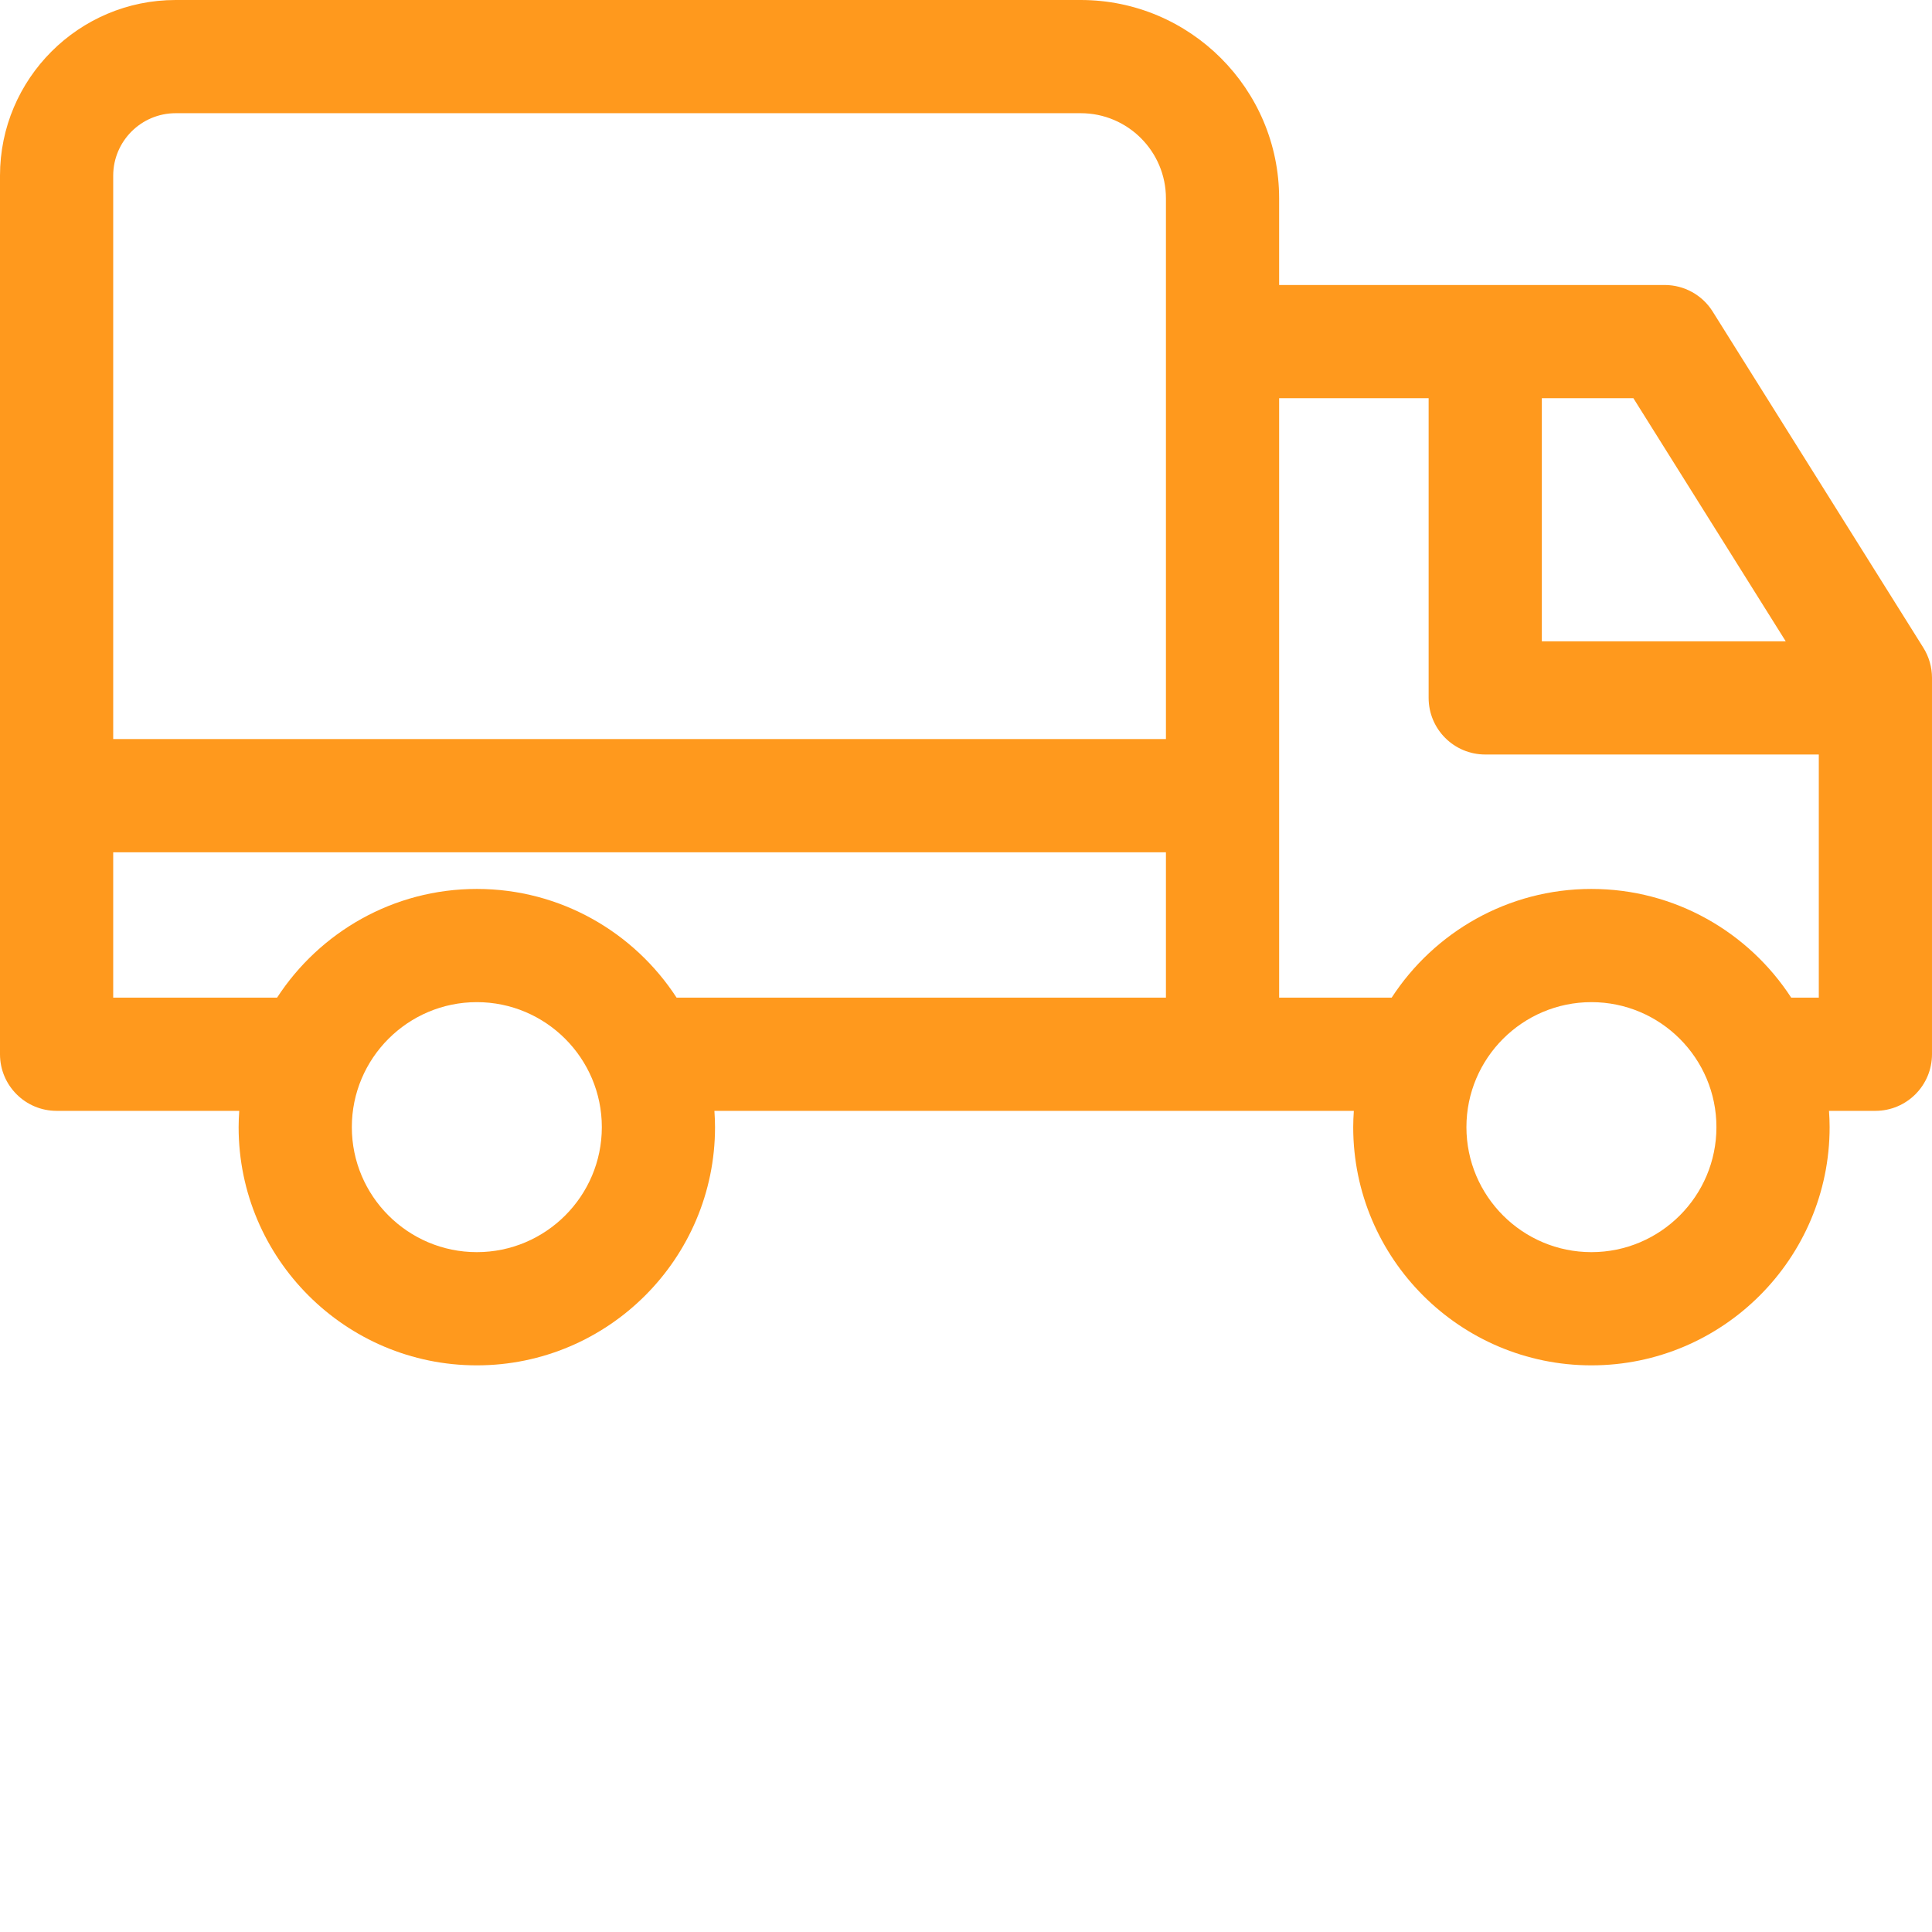
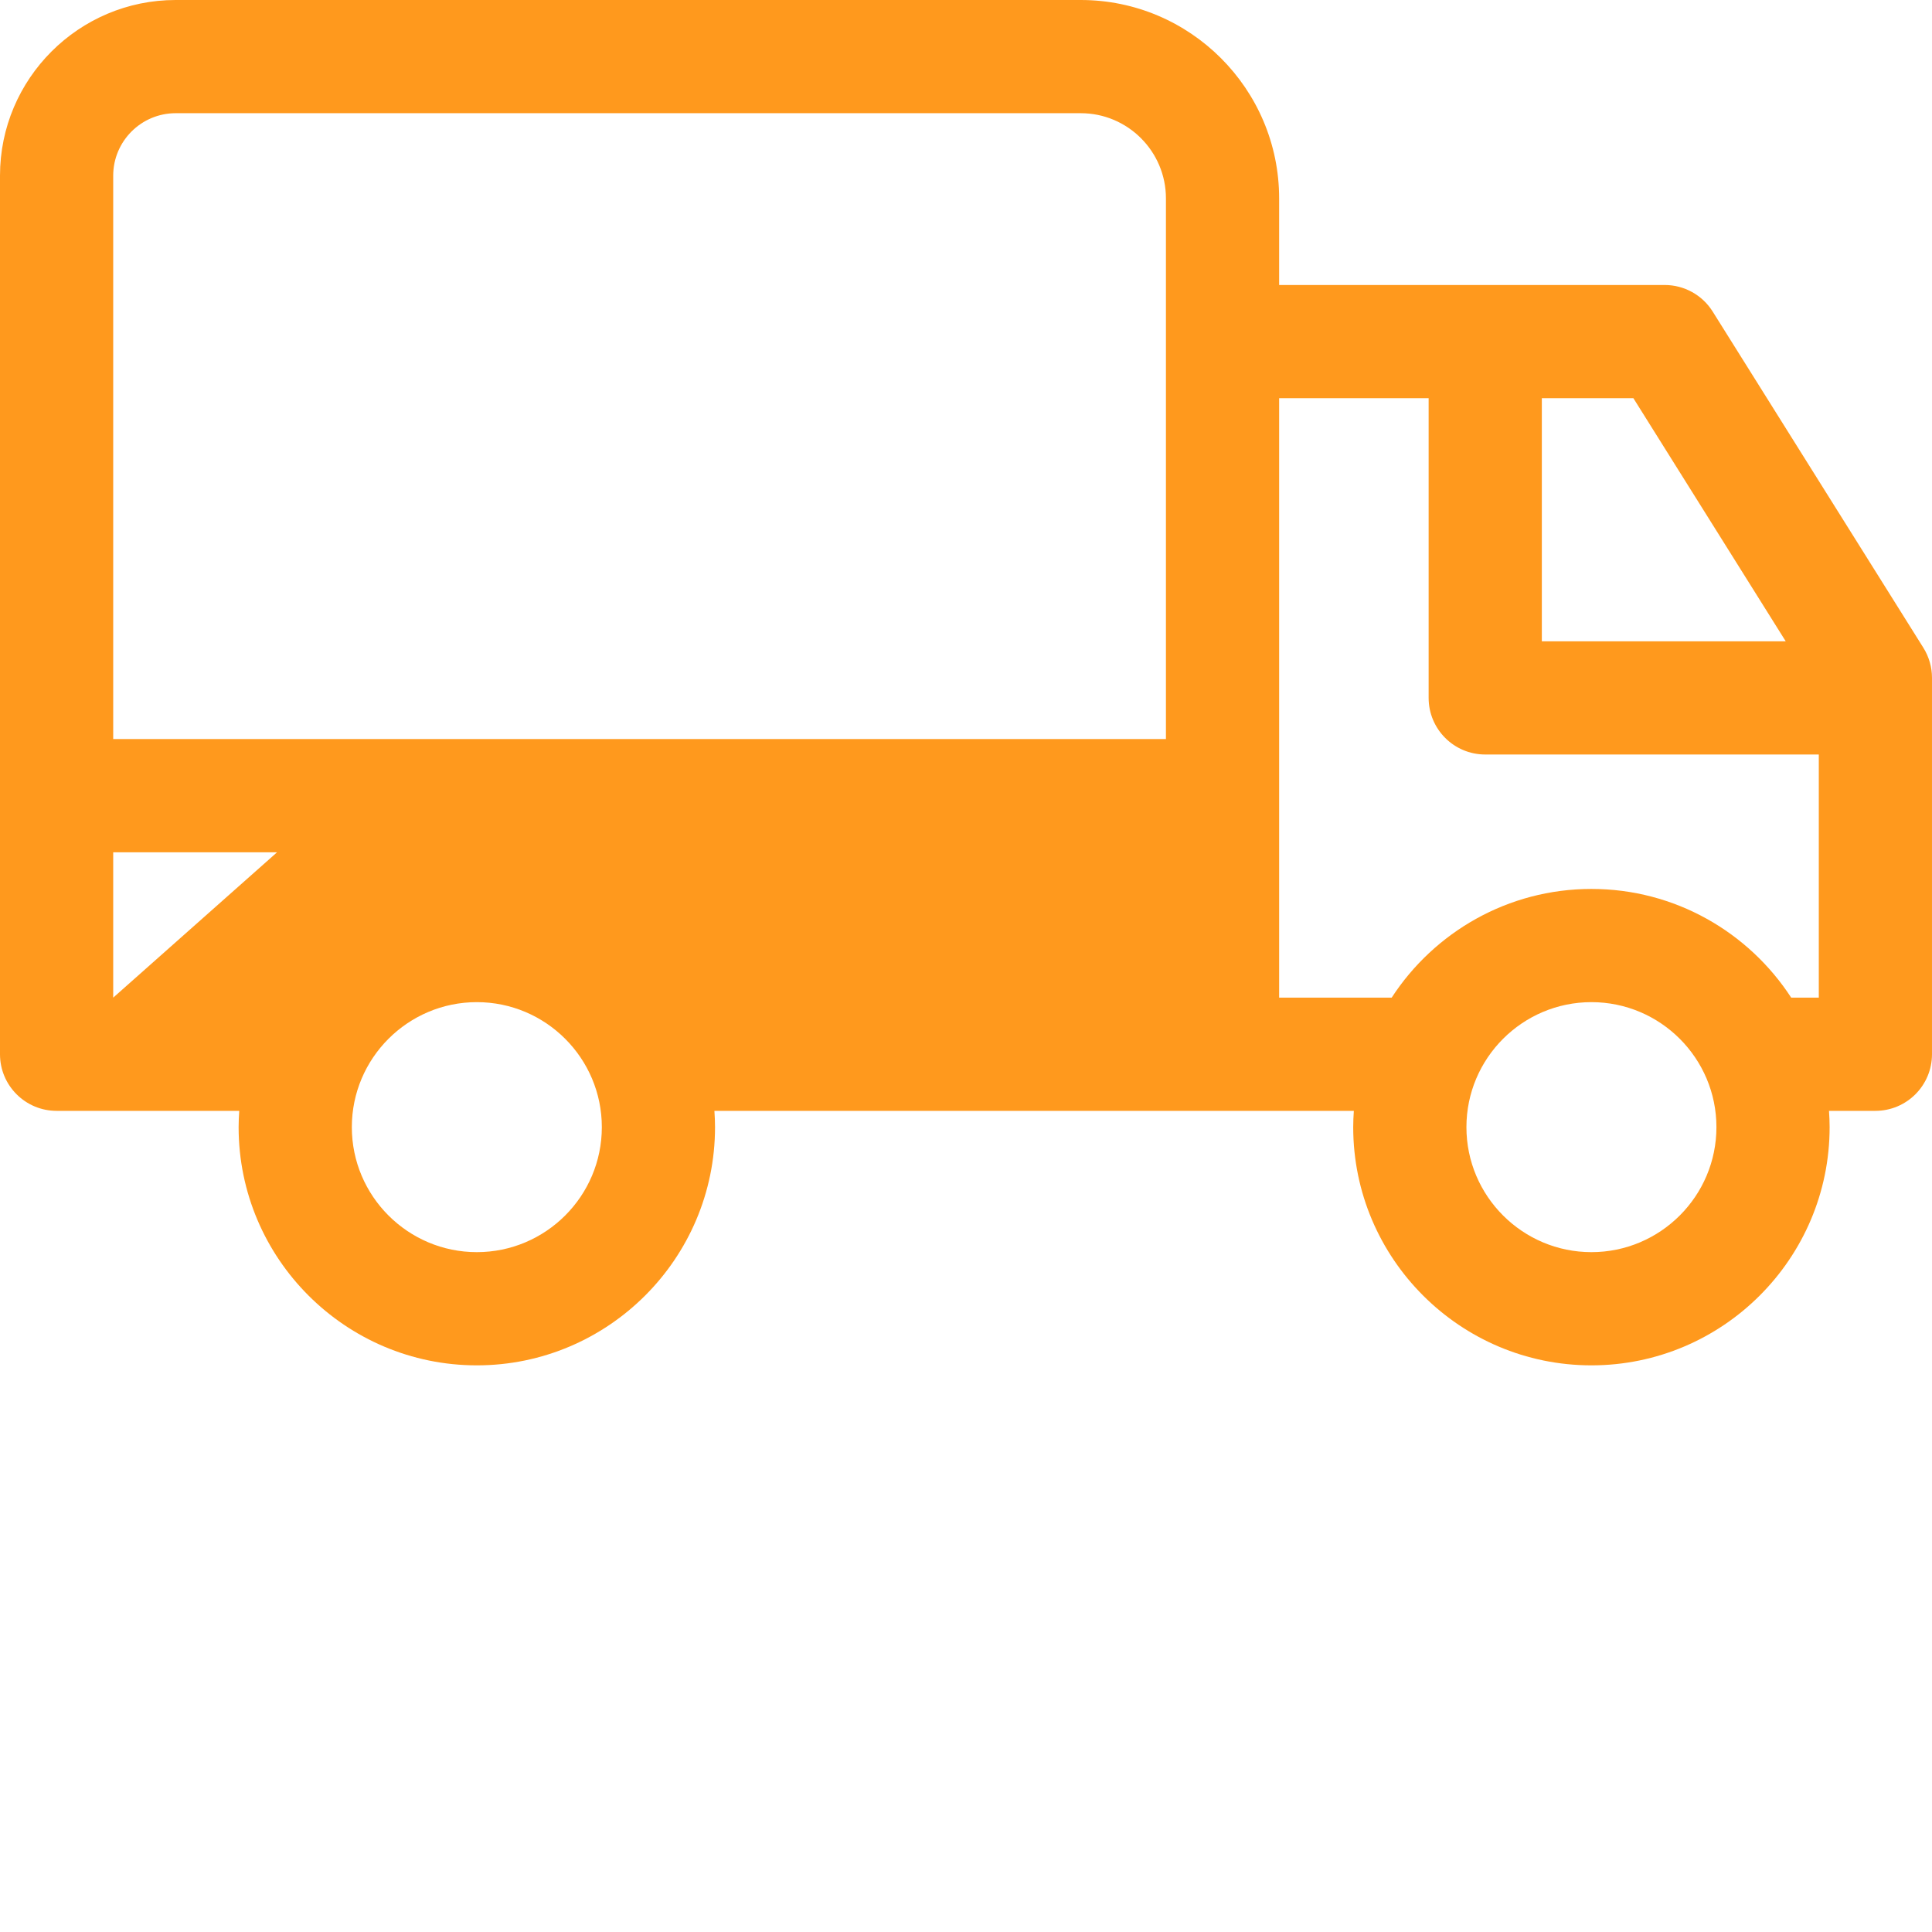
<svg xmlns="http://www.w3.org/2000/svg" version="1.1" width="512" height="512" x="0" y="0" viewBox="0 0 512 512" style="enable-background:new 0 0 512 512" xml:space="preserve">
  <g>
-     <path d="m509.711 171.66-55.836-89.098c-2.742-4.379-7.547-7.035-12.711-7.035h-102.18v-22.953c0-28.988-23.582-52.574-52.574-52.574h-239.859c-25.668 0-46.551 20.883-46.551 46.551v232.836c0 8.281 6.715 15 15 15h48.402c-.098 1.426-.164 2.867-.164 4.316 0 34.809 28.32 63.129 63.129 63.129 34.809 0 63.125-28.32 63.125-63.129 0-1.453-.066-2.891-.164-4.316h169.453c-.094 1.426-.164 2.867-.164 4.316 0 34.809 28.32 63.129 63.129 63.129s63.125-28.32 63.125-63.129c0-1.453-.066-2.891-.164-4.316h12.293c8.285 0 15-6.719 15-15v-99.762c0-2.816-.793-5.578-2.289-7.965zm-36.473-1.703h-64.637v-64.43h24.262zm-443.238-123.406c0-9.125 7.426-16.551 16.551-16.551h239.859c12.449 0 22.574 10.129 22.574 22.574v143.289h-278.984zm0 217.836v-38.523h278.984v38.523h-129.68c-11.266-17.324-30.781-28.809-52.938-28.809-22.16 0-41.676 11.488-52.941 28.809zm96.367 67.445c-18.266 0-33.129-14.859-33.129-33.125s14.863-33.129 33.129-33.129c18.266 0 33.125 14.863 33.125 33.129s-14.859 33.125-33.125 33.125zm295.379 0c-18.266 0-33.129-14.859-33.129-33.125s14.863-33.129 33.129-33.129 33.125 14.863 33.125 33.129-14.859 33.125-33.125 33.125zm0-96.254c-22.16 0-41.676 11.488-52.941 28.809h-29.82v-158.859h39.617v79.426c0 8.285 6.719 15 15 15h88.398v64.43h-7.316c-11.266-17.32-30.781-28.805-52.938-28.805zm0 0" fill="#ff991d" data-original="#000000" />
+     <path d="m509.711 171.66-55.836-89.098c-2.742-4.379-7.547-7.035-12.711-7.035h-102.18v-22.953c0-28.988-23.582-52.574-52.574-52.574h-239.859c-25.668 0-46.551 20.883-46.551 46.551v232.836c0 8.281 6.715 15 15 15h48.402c-.098 1.426-.164 2.867-.164 4.316 0 34.809 28.32 63.129 63.129 63.129 34.809 0 63.125-28.32 63.125-63.129 0-1.453-.066-2.891-.164-4.316h169.453c-.094 1.426-.164 2.867-.164 4.316 0 34.809 28.32 63.129 63.129 63.129s63.125-28.32 63.125-63.129c0-1.453-.066-2.891-.164-4.316h12.293c8.285 0 15-6.719 15-15v-99.762c0-2.816-.793-5.578-2.289-7.965zm-36.473-1.703h-64.637v-64.43h24.262zm-443.238-123.406c0-9.125 7.426-16.551 16.551-16.551h239.859c12.449 0 22.574 10.129 22.574 22.574v143.289h-278.984zm0 217.836v-38.523h278.984h-129.68c-11.266-17.324-30.781-28.809-52.938-28.809-22.16 0-41.676 11.488-52.941 28.809zm96.367 67.445c-18.266 0-33.129-14.859-33.129-33.125s14.863-33.129 33.129-33.129c18.266 0 33.125 14.863 33.125 33.129s-14.859 33.125-33.125 33.125zm295.379 0c-18.266 0-33.129-14.859-33.129-33.125s14.863-33.129 33.129-33.129 33.125 14.863 33.125 33.129-14.859 33.125-33.125 33.125zm0-96.254c-22.16 0-41.676 11.488-52.941 28.809h-29.82v-158.859h39.617v79.426c0 8.285 6.719 15 15 15h88.398v64.43h-7.316c-11.266-17.32-30.781-28.805-52.938-28.805zm0 0" fill="#ff991d" data-original="#000000" />
  </g>
</svg>